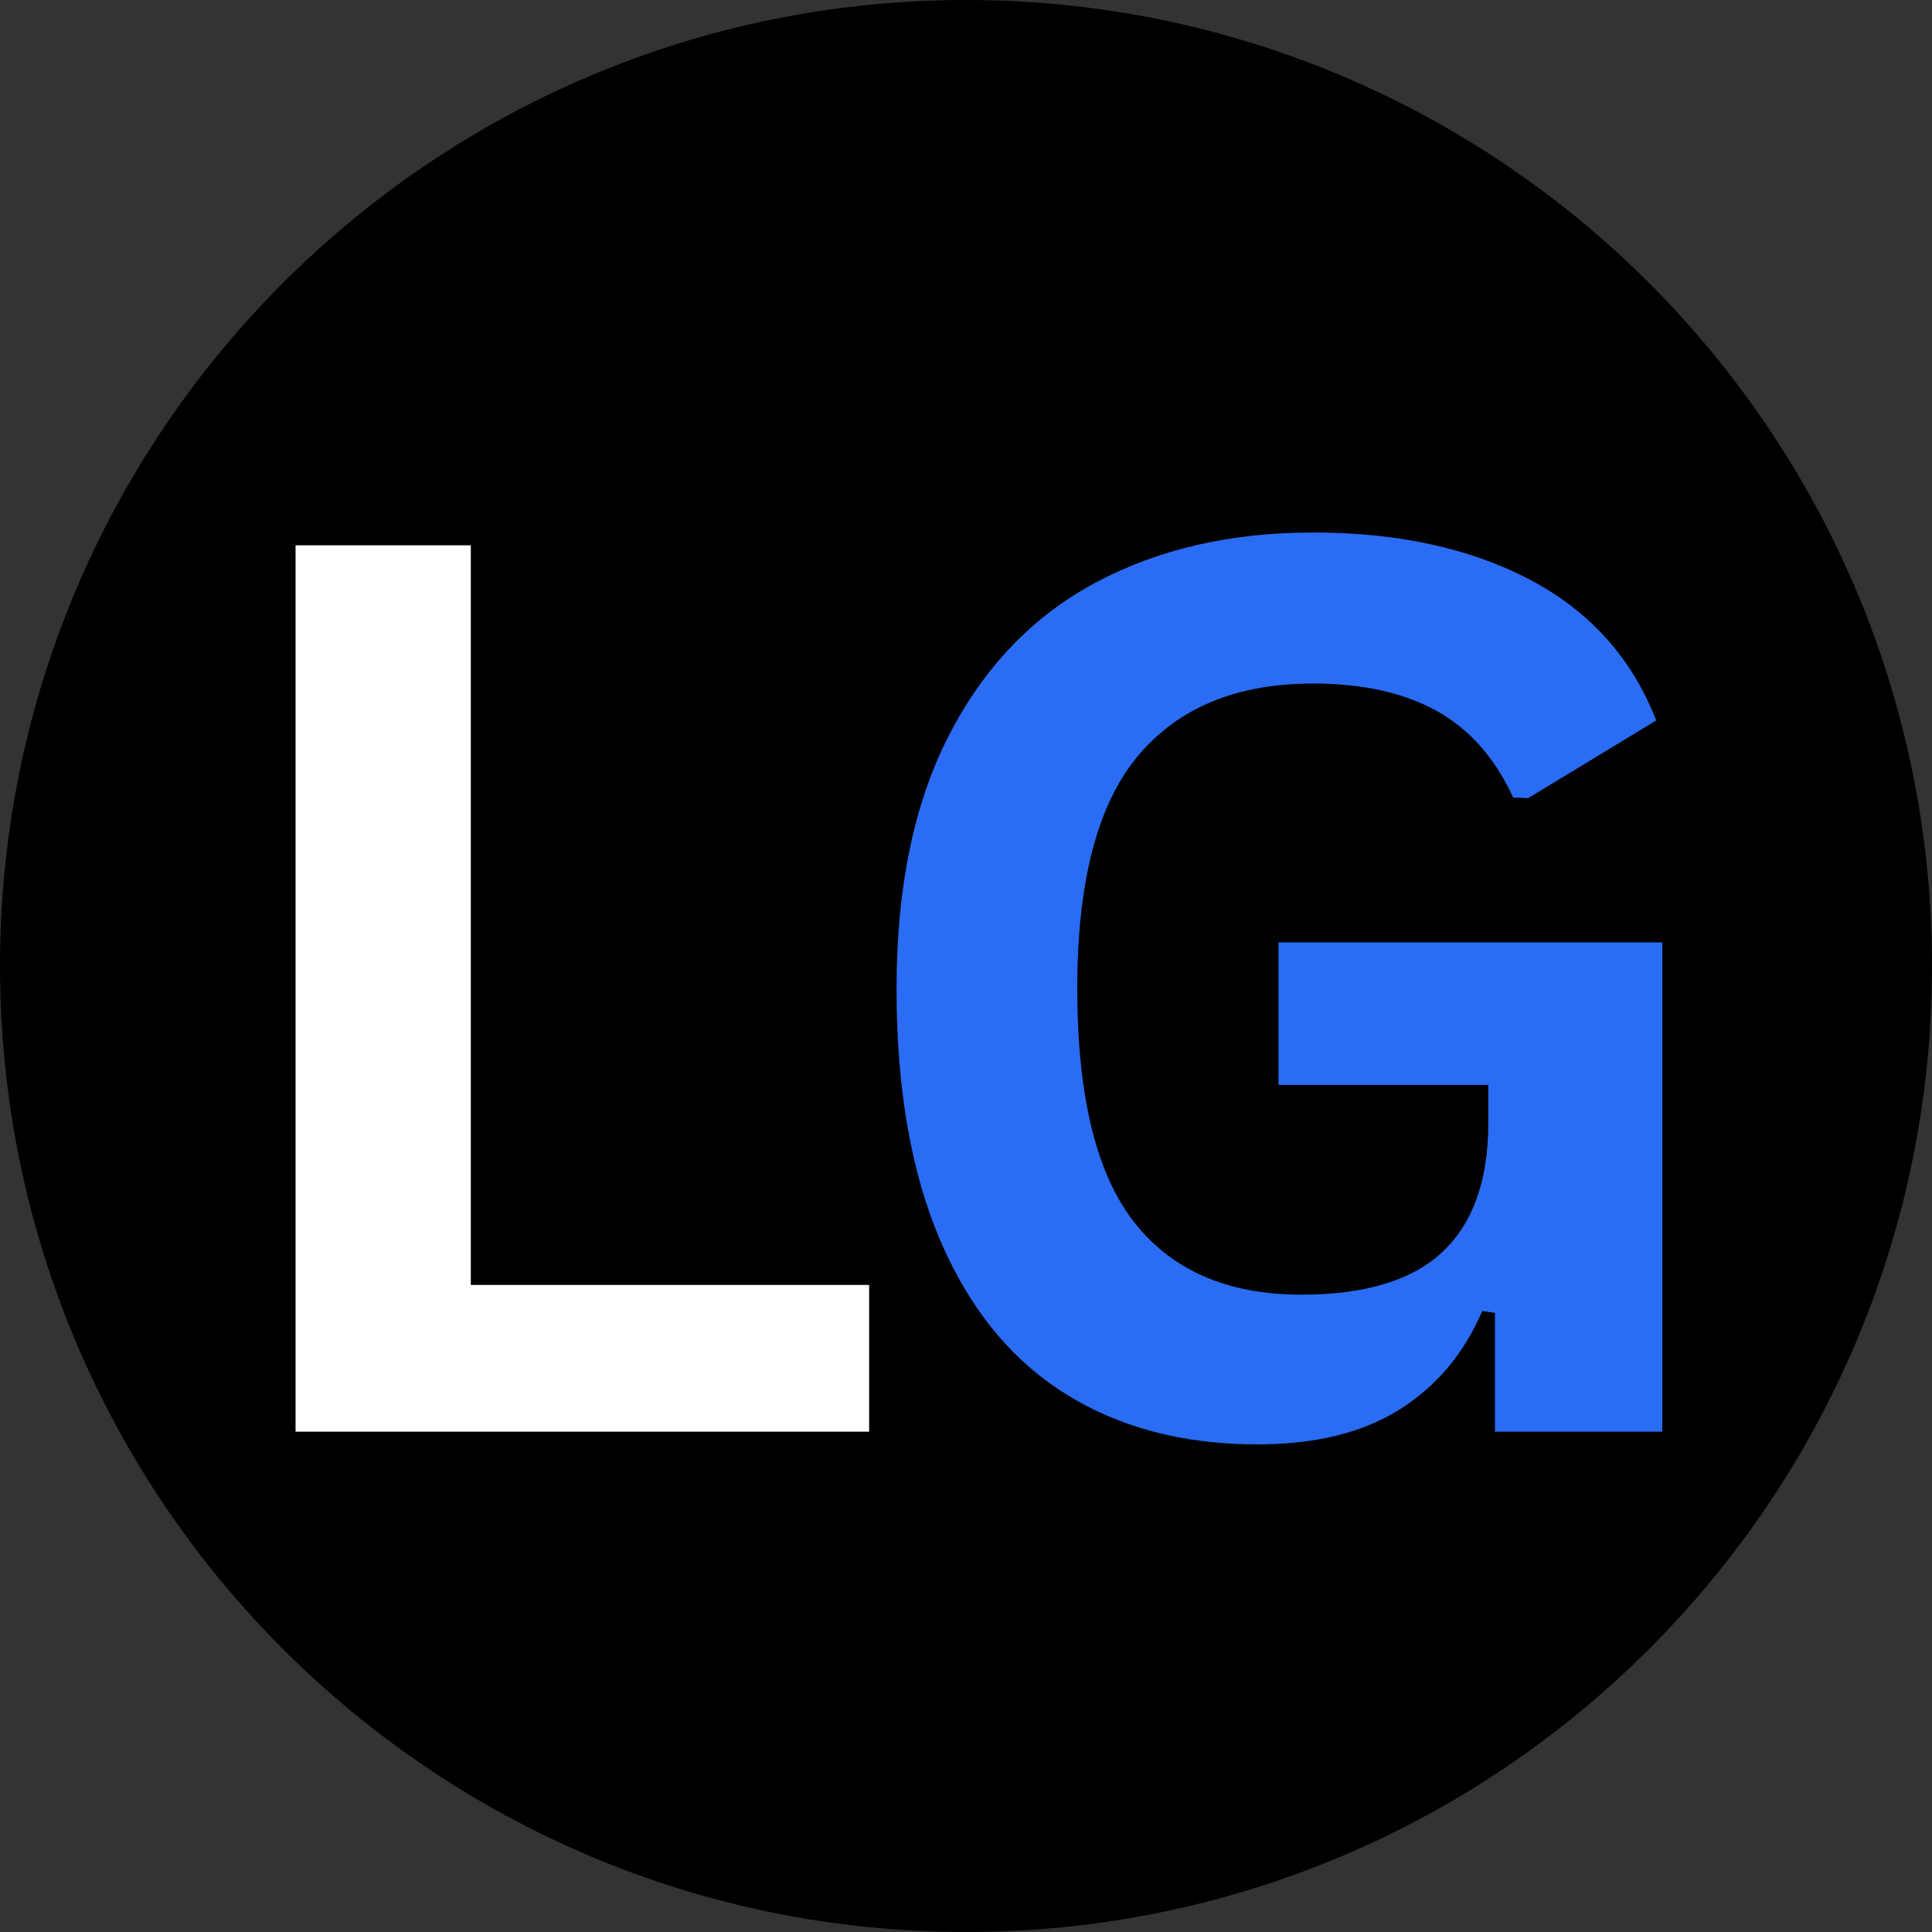
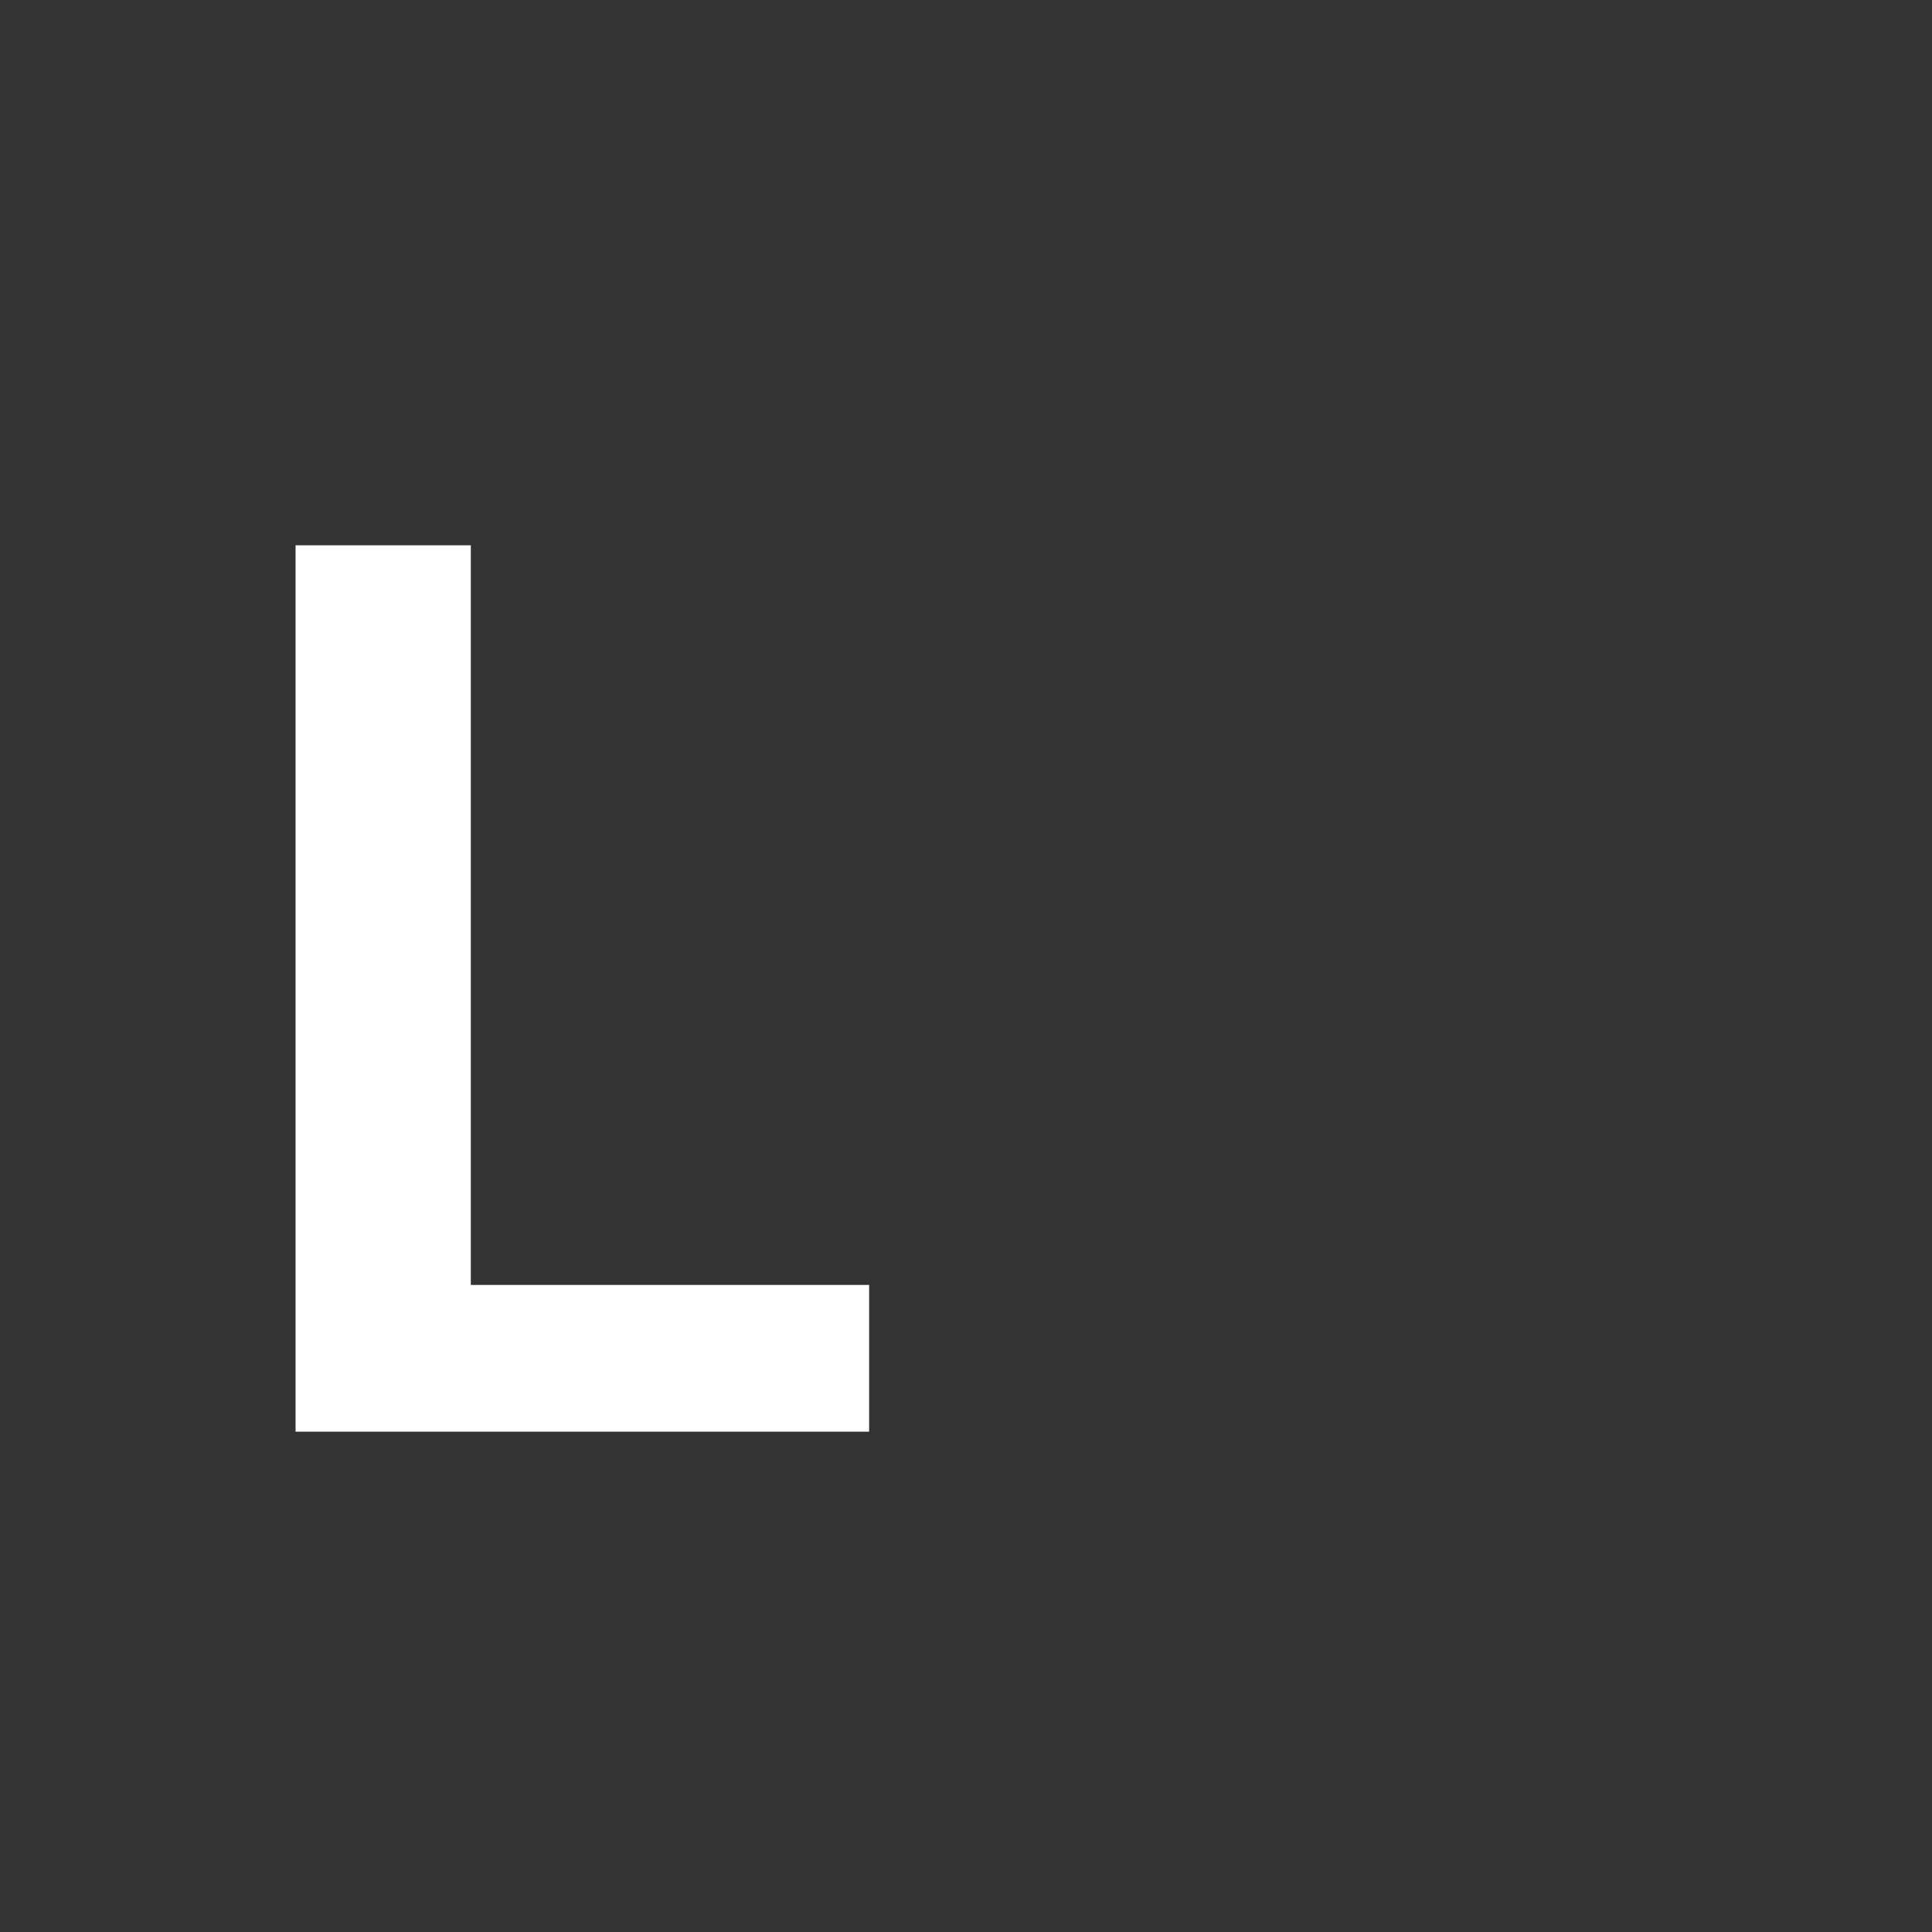
<svg xmlns="http://www.w3.org/2000/svg" width="500" zoomAndPan="magnify" viewBox="0 0 375 375" height="500" preserveAspectRatio="xMidYMid meet" version="1.0">
  <rect x="0" y="0" width="375" height="375" fill="#333333" stroke="none" />
  <defs>
    <g />
    <clipPath id="413c230375">
-       <path d="M 187.5 0 C 83.945 0 0 83.945 0 187.5 C 0 291.055 83.945 375 187.5 375 C 291.055 375 375 291.055 375 187.5 C 375 83.945 291.055 0 187.5 0 Z M 187.5 0 " clip-rule="nonzero" />
+       <path d="M 187.5 0 C 0 291.055 83.945 375 187.5 375 C 291.055 375 375 291.055 375 187.5 C 375 83.945 291.055 0 187.5 0 Z M 187.5 0 " clip-rule="nonzero" />
    </clipPath>
  </defs>
  <g clip-path="url(#413c230375)">
-     <rect x="-37.5" width="450" fill="#000000" y="-37.5" height="450" fill-opacity="1" />
-   </g>
+     </g>
  <g fill="#ffffff" fill-opacity="1">
    <g transform="translate(35.009, 277.888)">
      <g>
        <path d="M 56.375 -172.047 L 56.375 -28.484 L 133.688 -28.484 L 133.688 0 L 22.359 0 L 22.359 -172.047 Z M 56.375 -172.047 " />
      </g>
    </g>
  </g>
  <g fill="#2a6df4" fill-opacity="1">
    <g transform="translate(160.486, 277.888)">
      <g>
-         <path d="M 83.562 2.469 C 69.195 2.469 56.773 -0.805 46.297 -7.359 C 35.828 -13.91 27.75 -23.797 22.062 -37.016 C 16.375 -50.234 13.531 -66.57 13.531 -86.031 C 13.531 -105.645 16.941 -122.062 23.766 -135.281 C 30.598 -148.5 40.07 -158.344 52.188 -164.812 C 64.312 -171.289 78.375 -174.531 94.375 -174.531 C 110.852 -174.531 124.898 -171.469 136.516 -165.344 C 148.129 -159.227 156.285 -150.129 160.984 -138.047 L 136.156 -122.984 L 133.219 -123.094 C 129.688 -130.781 124.723 -136.391 118.328 -139.922 C 111.93 -143.453 103.945 -145.219 94.375 -145.219 C 79.551 -145.219 68.219 -140.531 60.375 -131.156 C 52.531 -121.781 48.609 -106.738 48.609 -86.031 C 48.609 -65.238 52.273 -50.133 59.609 -40.719 C 66.941 -31.301 77.785 -26.594 92.141 -26.594 C 104.535 -26.594 113.676 -29.379 119.562 -34.953 C 125.445 -40.523 128.391 -48.844 128.391 -59.906 L 128.391 -67.312 L 87.672 -67.312 L 87.672 -94.969 L 162.172 -94.969 L 162.172 0 L 129.688 0 L 129.688 -23.062 L 127.219 -23.422 C 123.688 -15.18 118.332 -8.805 111.156 -4.297 C 103.977 0.211 94.781 2.469 83.562 2.469 Z M 83.562 2.469 " />
-       </g>
+         </g>
    </g>
  </g>
</svg>